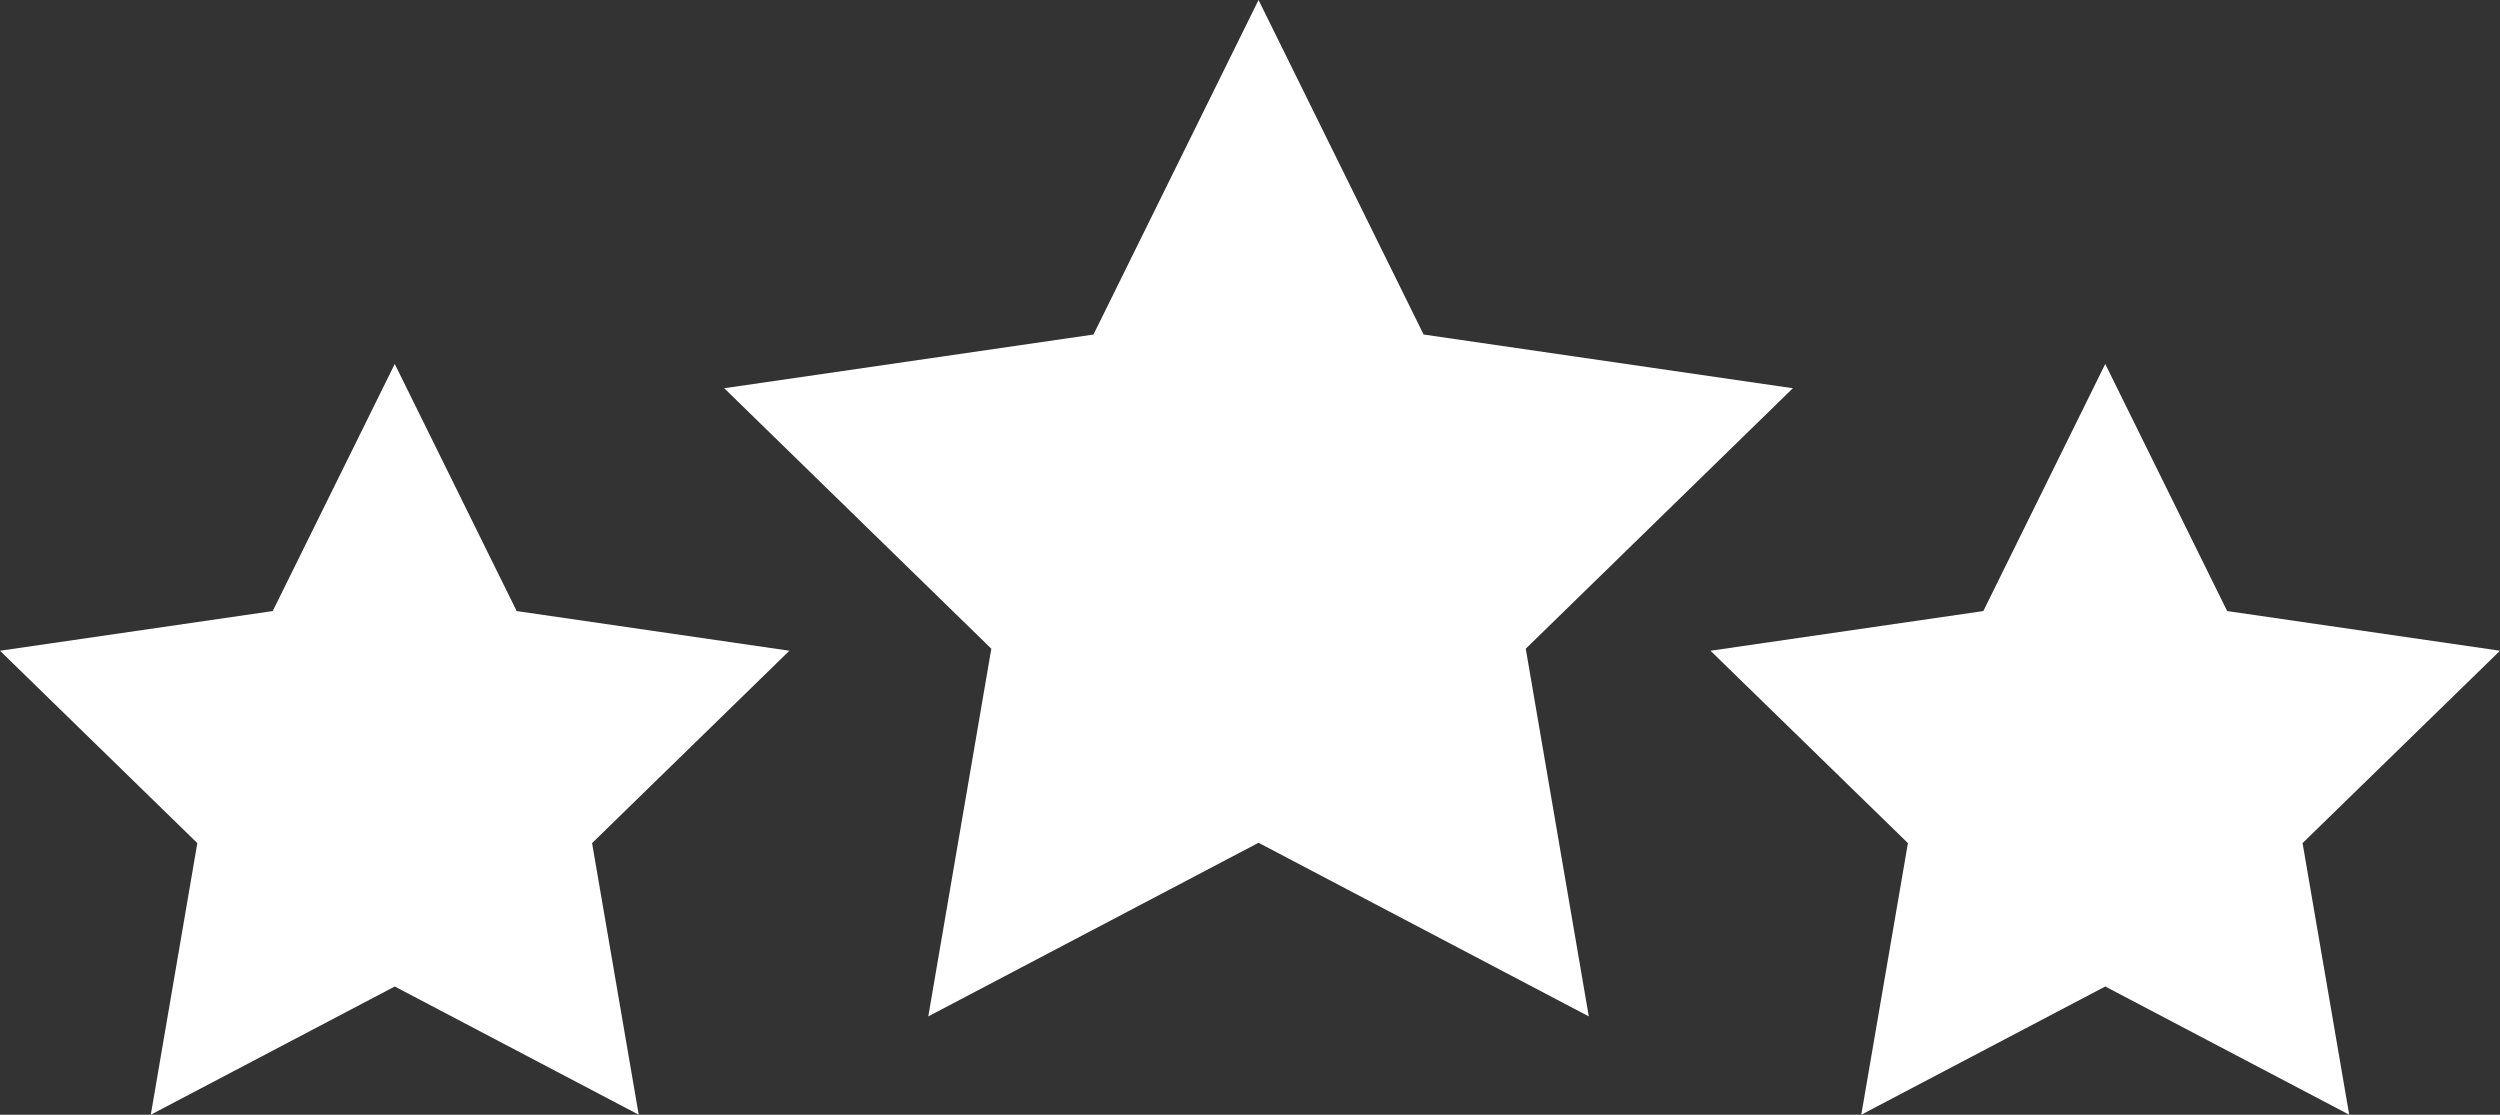
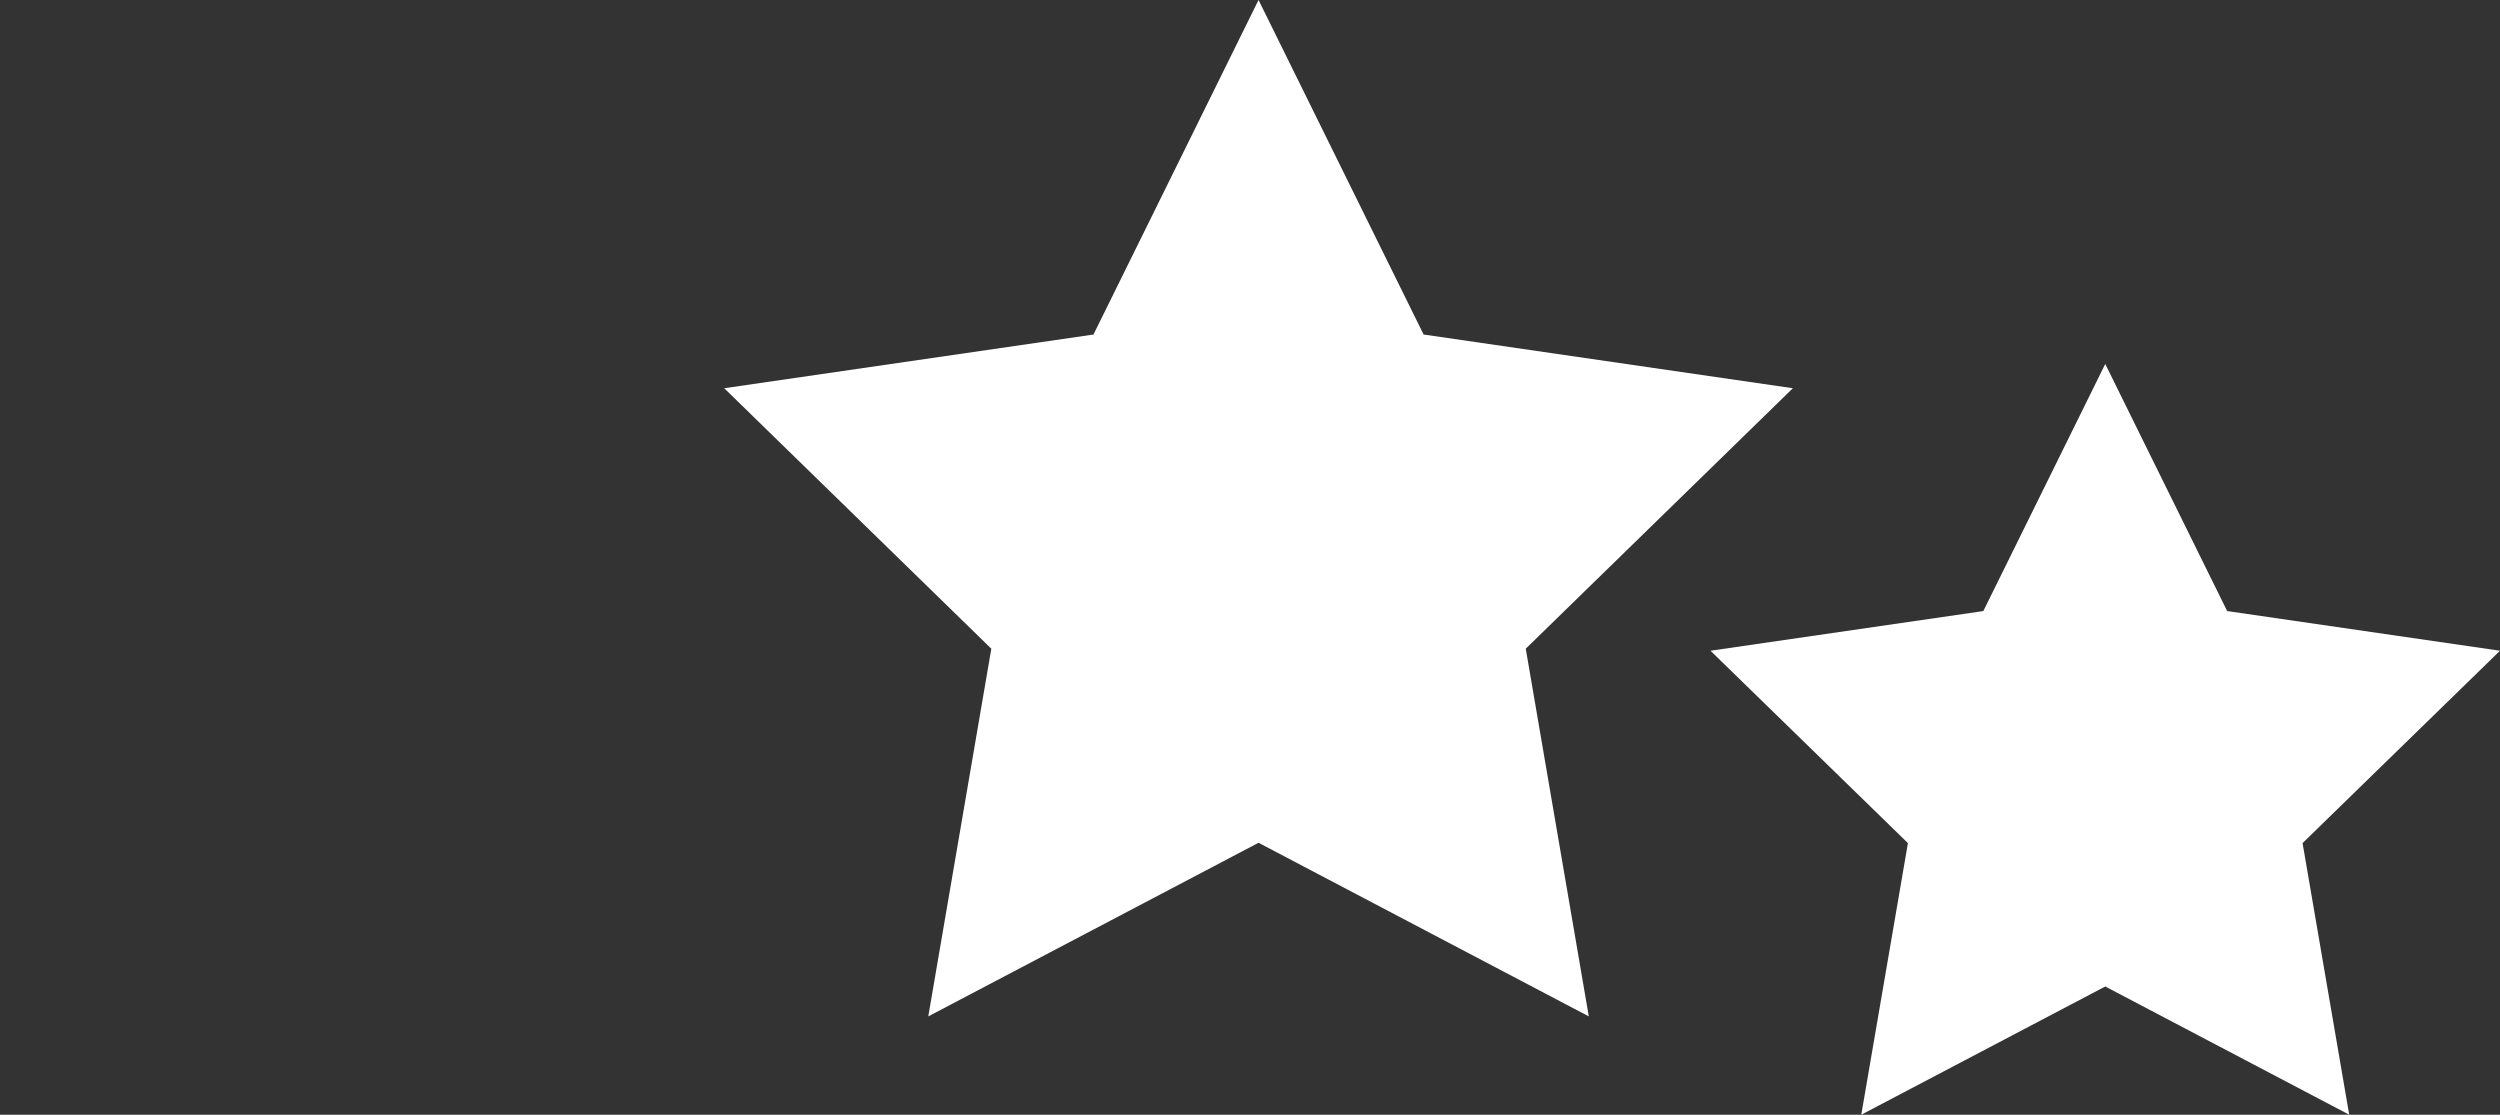
<svg xmlns="http://www.w3.org/2000/svg" id="Layer_2" data-name="Layer 2" viewBox="0 0 222.48 99.2">
  <rect x="0" y="0" width="222.48" height="99.2" fill="#333333" stroke="none" />
  <defs>
    <style>
      .cls-1 {
        fill: #fff;
      }
    </style>
  </defs>
  <g id="Layer_1-2" data-name="Layer 1">
    <g>
      <polygon class="cls-1" points="112 75 82.61 90.45 88.22 57.73 64.45 34.55 97.31 29.77 112 0 126.69 29.77 159.55 34.55 135.78 57.73 141.39 90.45 112 75" />
      <polygon class="cls-1" points="187.35 87.79 165.64 99.2 169.79 75.03 152.22 57.91 176.5 54.38 187.35 32.39 198.2 54.38 222.48 57.91 204.91 75.03 209.06 99.2 187.35 87.79" />
-       <polygon class="cls-1" points="35.13 87.79 13.42 99.2 17.56 75.03 0 57.91 24.27 54.38 35.13 32.39 45.98 54.38 70.25 57.91 52.69 75.03 56.84 99.2 35.13 87.79" />
    </g>
  </g>
</svg>